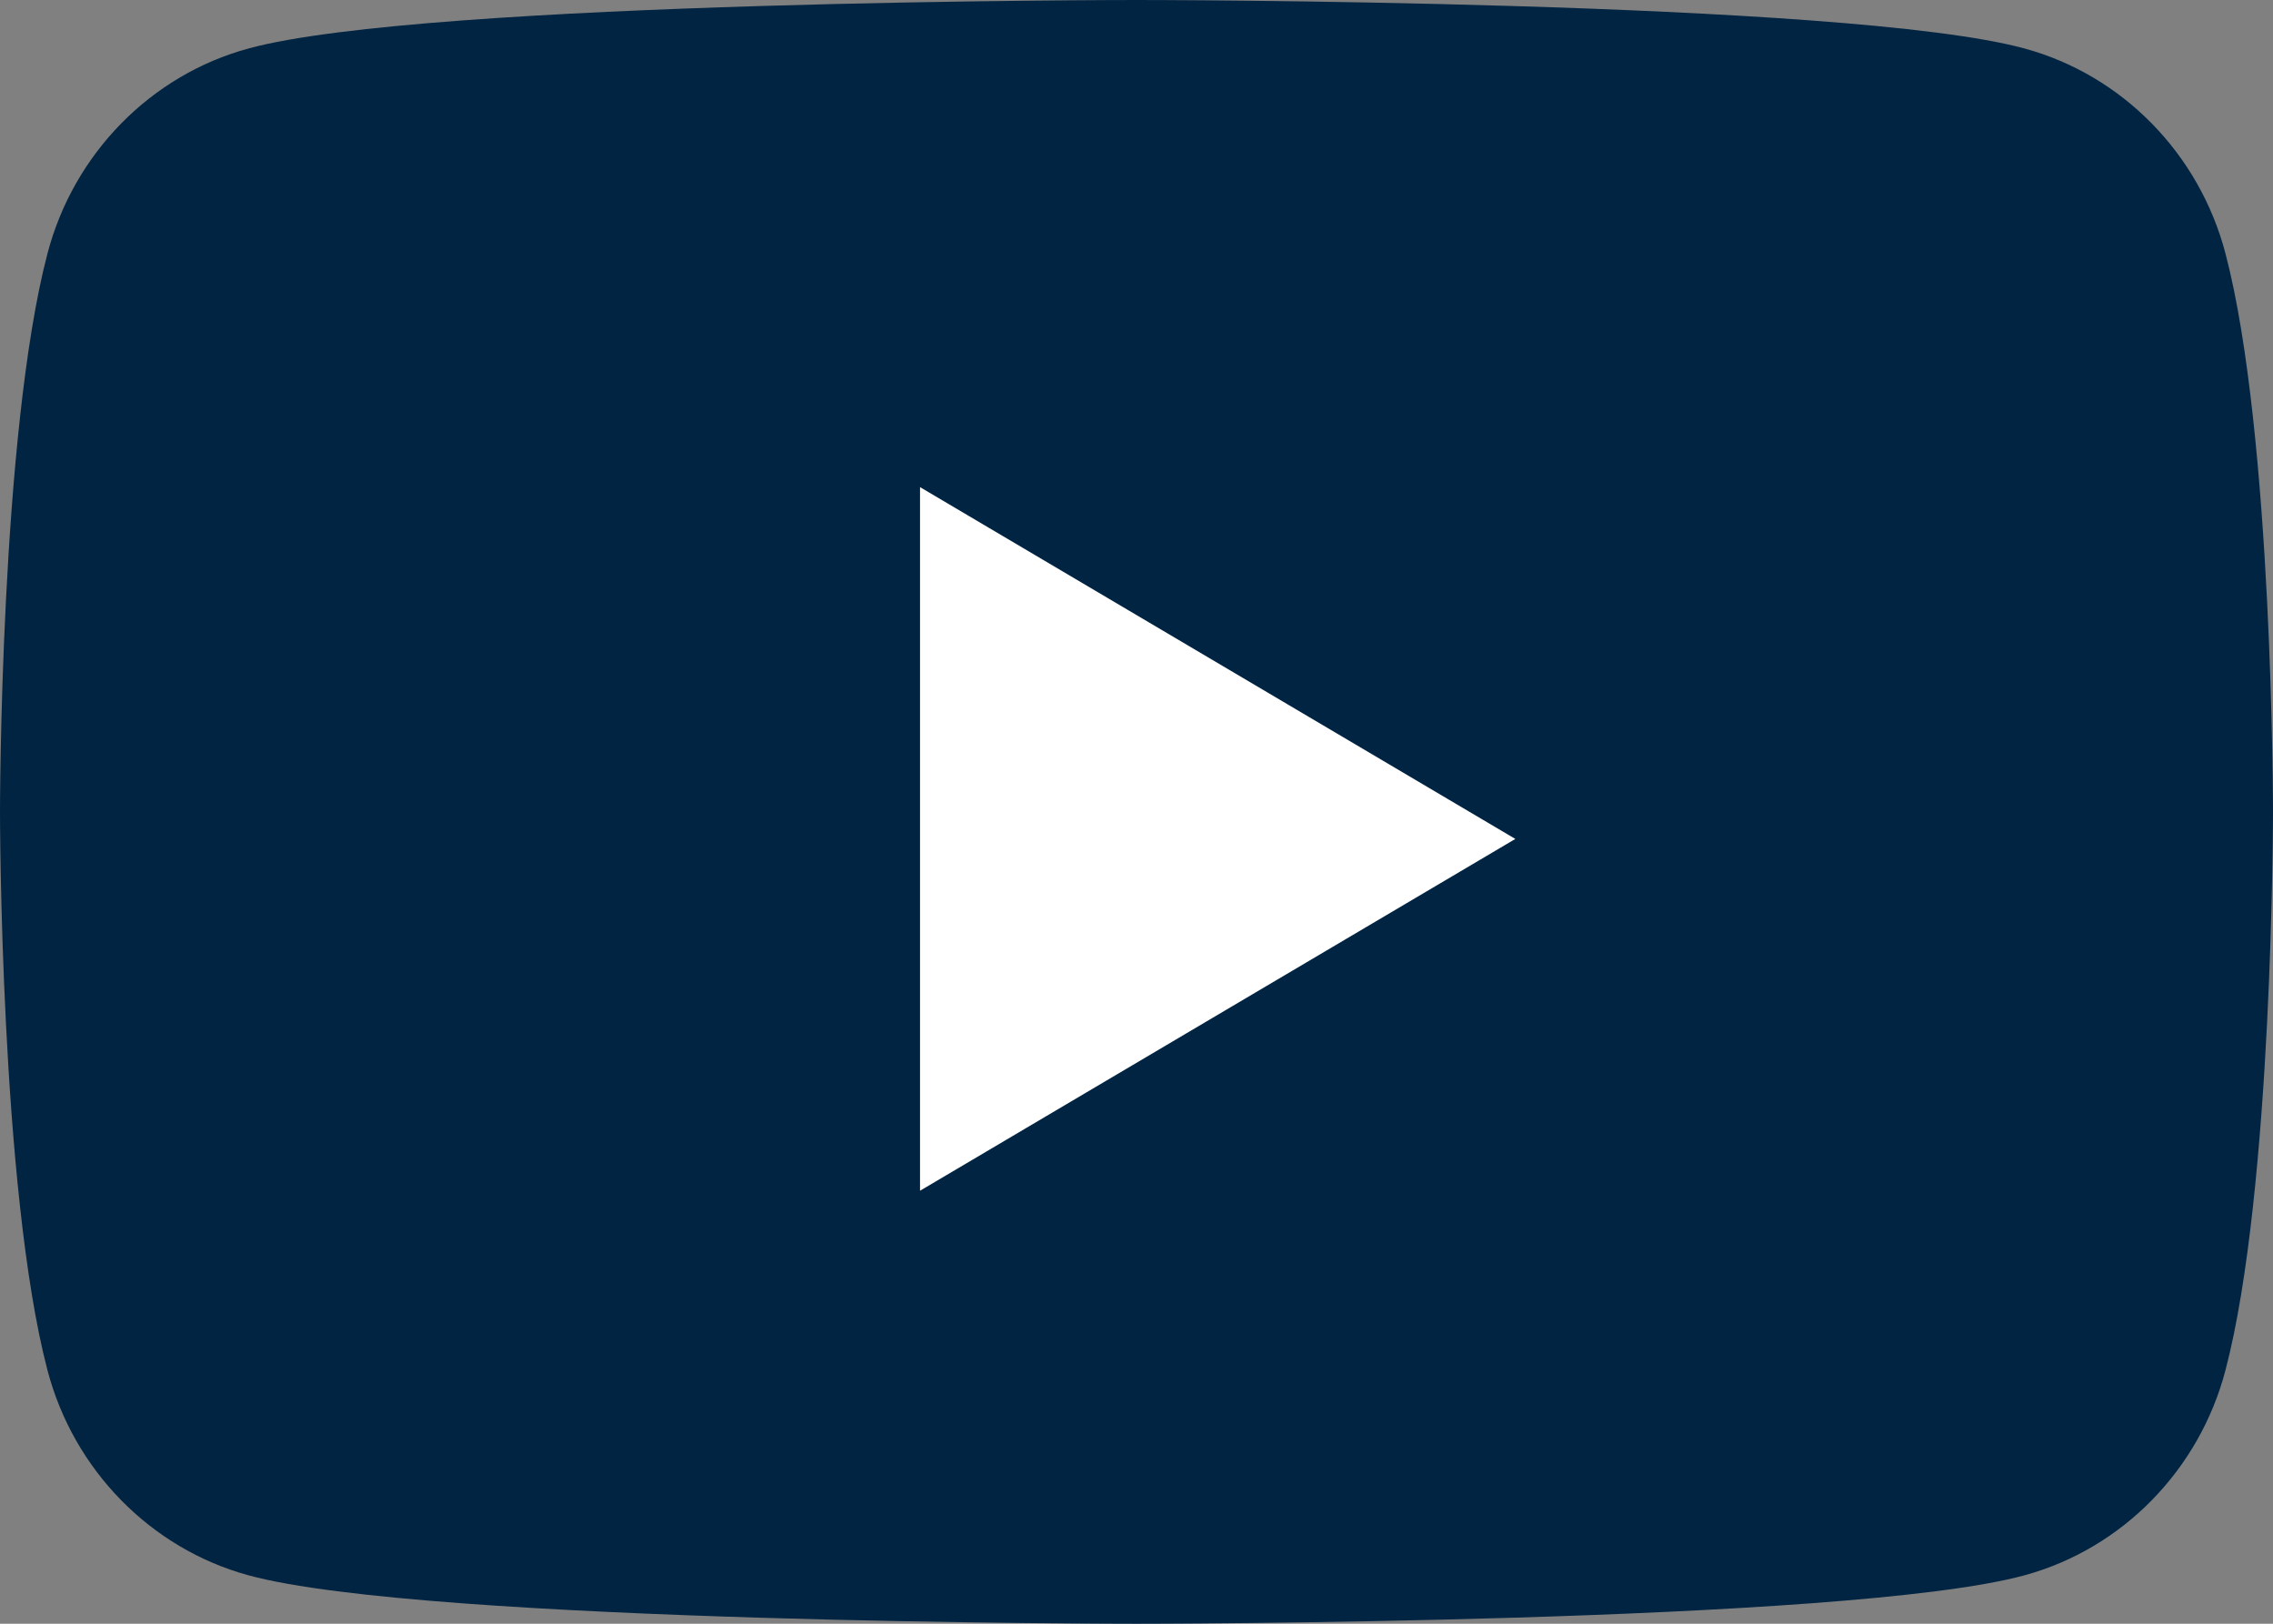
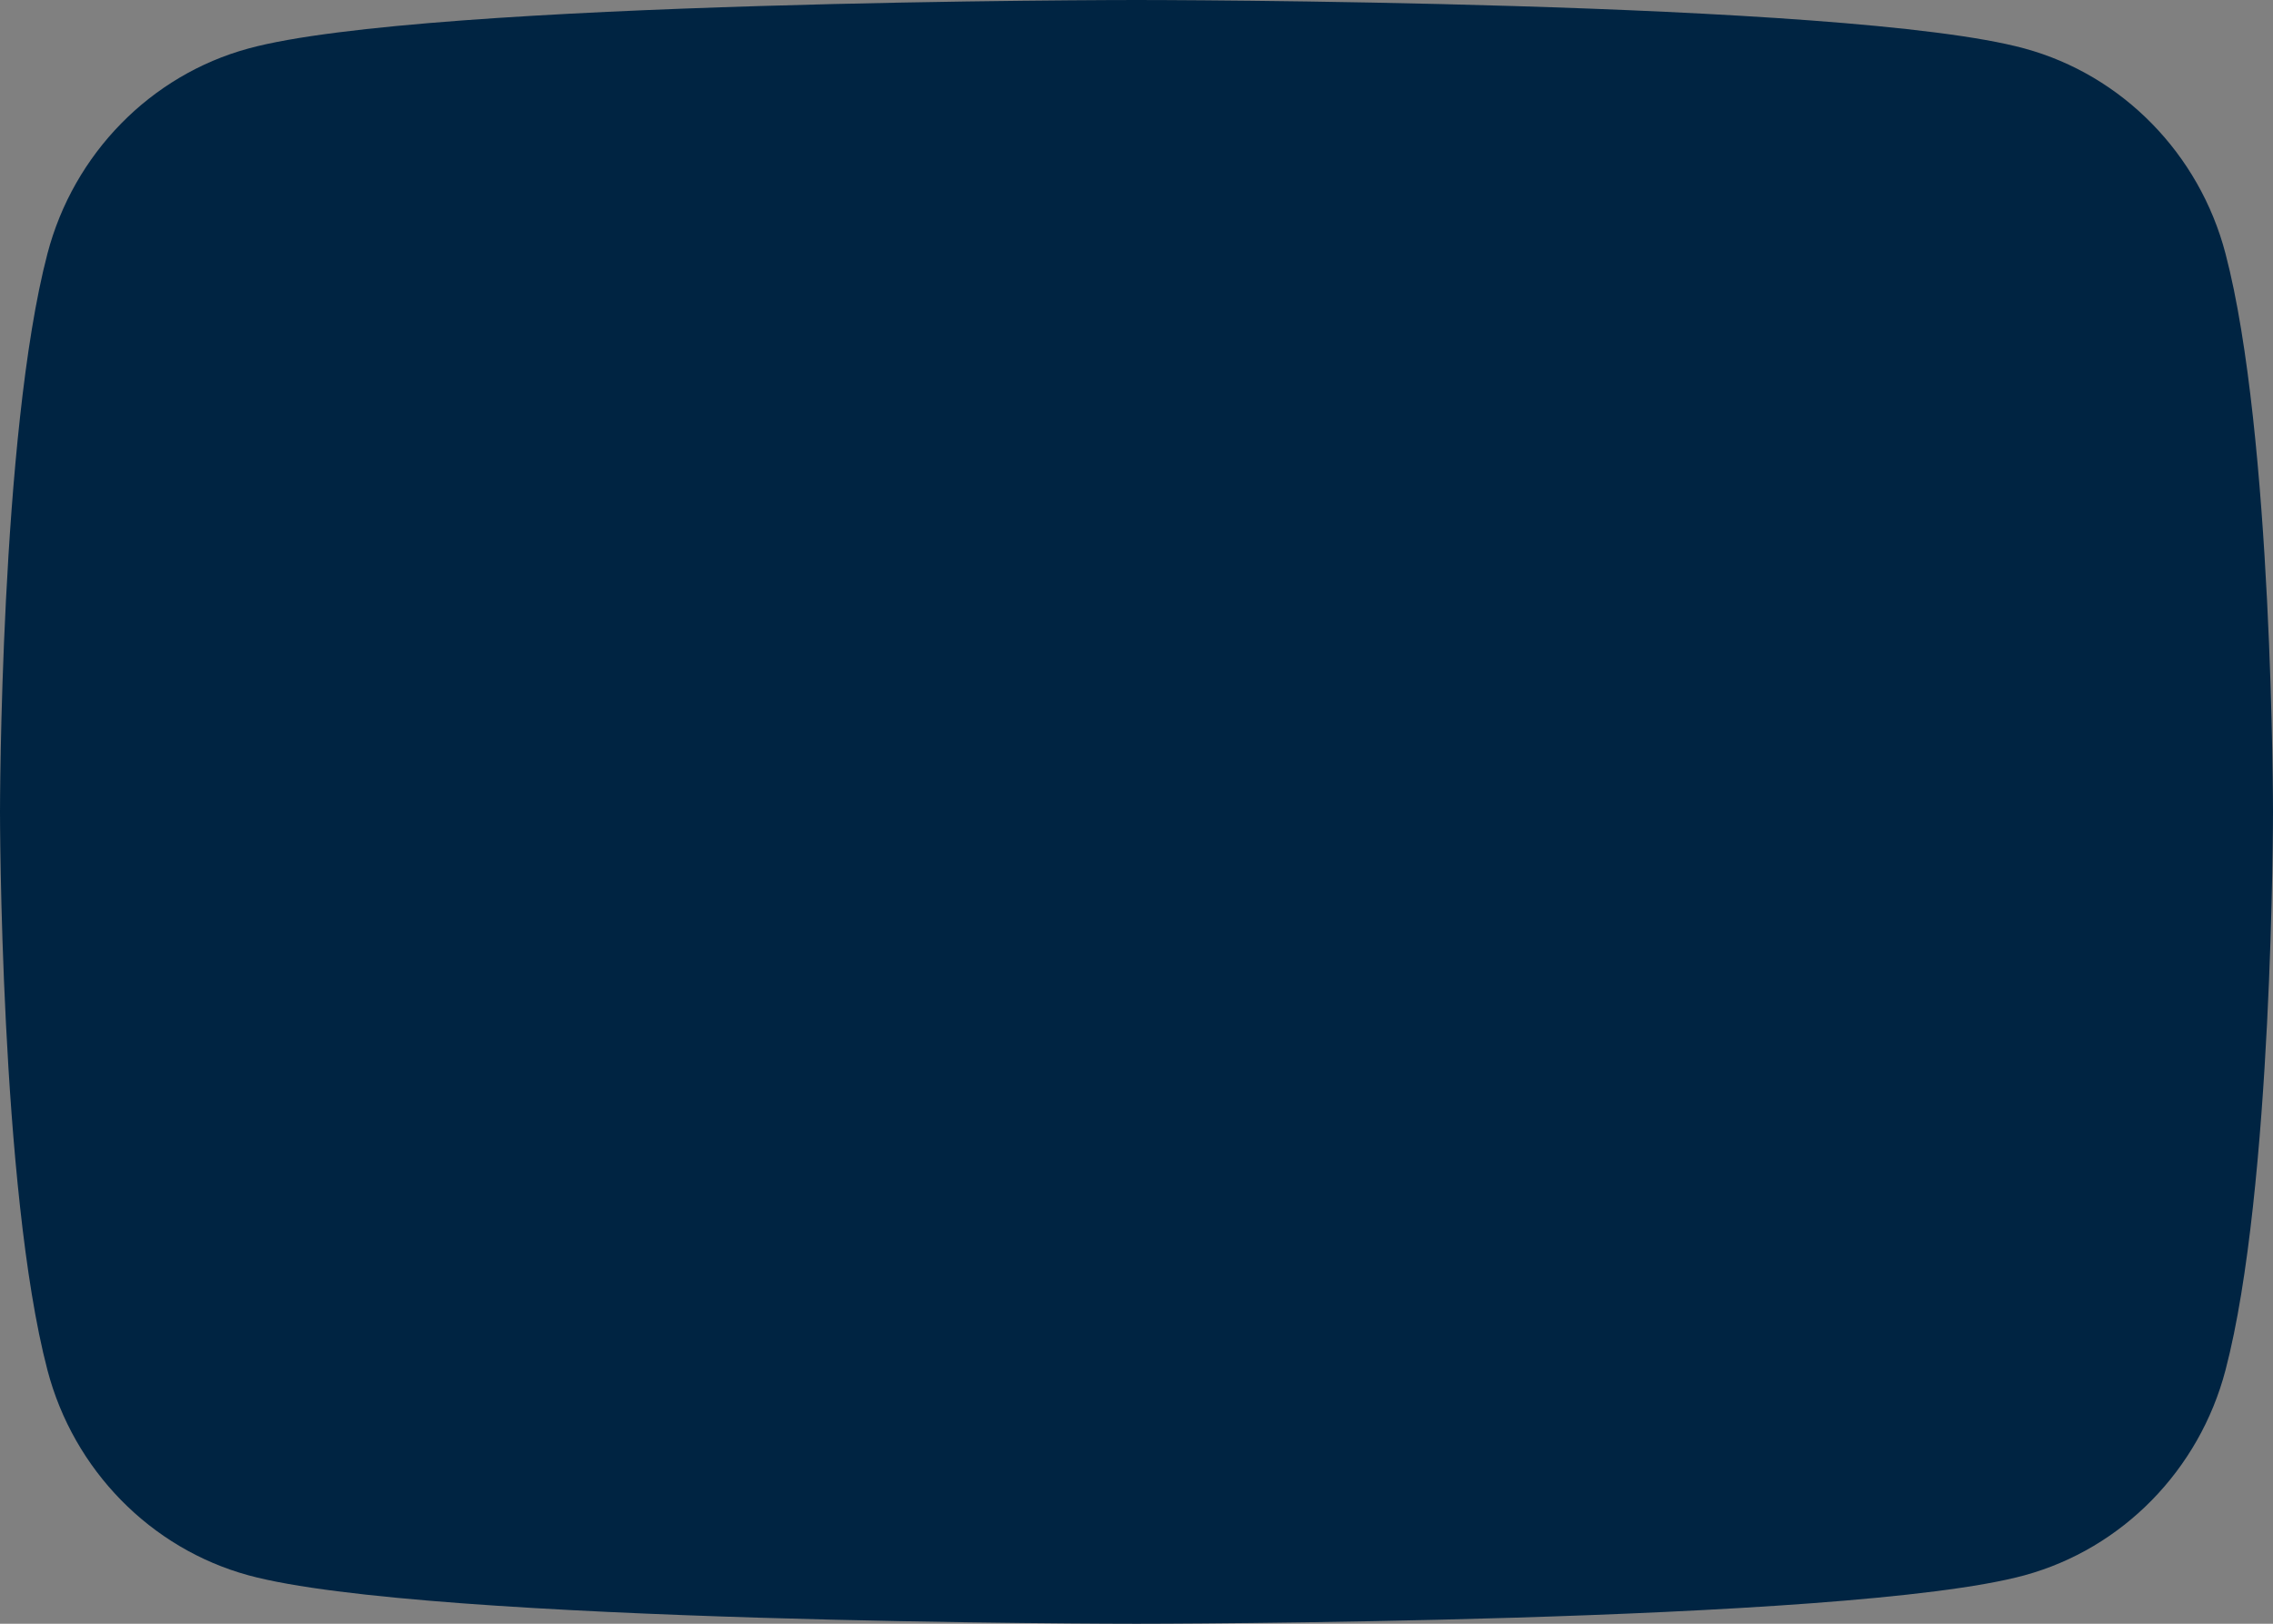
<svg xmlns="http://www.w3.org/2000/svg" width="42" height="30" viewBox="0 0 42 30" fill="none">
  <rect x="0" y="0" width="42" height="30" fill="#808080" stroke="none" />
  <path d="M41.122 4.685C40.639 2.841 39.216 1.388 37.409 0.896C34.134 0 21 0 21 0C21 0 7.866 0 4.591 0.896C2.784 1.388 1.36 2.841 0.877 4.685C0 8.027 0 15 0 15C0 15 0 21.973 0.877 25.315C1.36 27.159 2.784 28.611 4.591 29.105C7.866 30 21 30 21 30C21 30 34.134 30 37.409 29.105C39.216 28.611 40.639 27.159 41.122 25.315C42 21.973 42 15 42 15C42 15 42 8.027 41.122 4.685Z" fill="#002442" />
-   <path d="M17 22V9L28 15.5L17 22Z" fill="white" />
</svg>